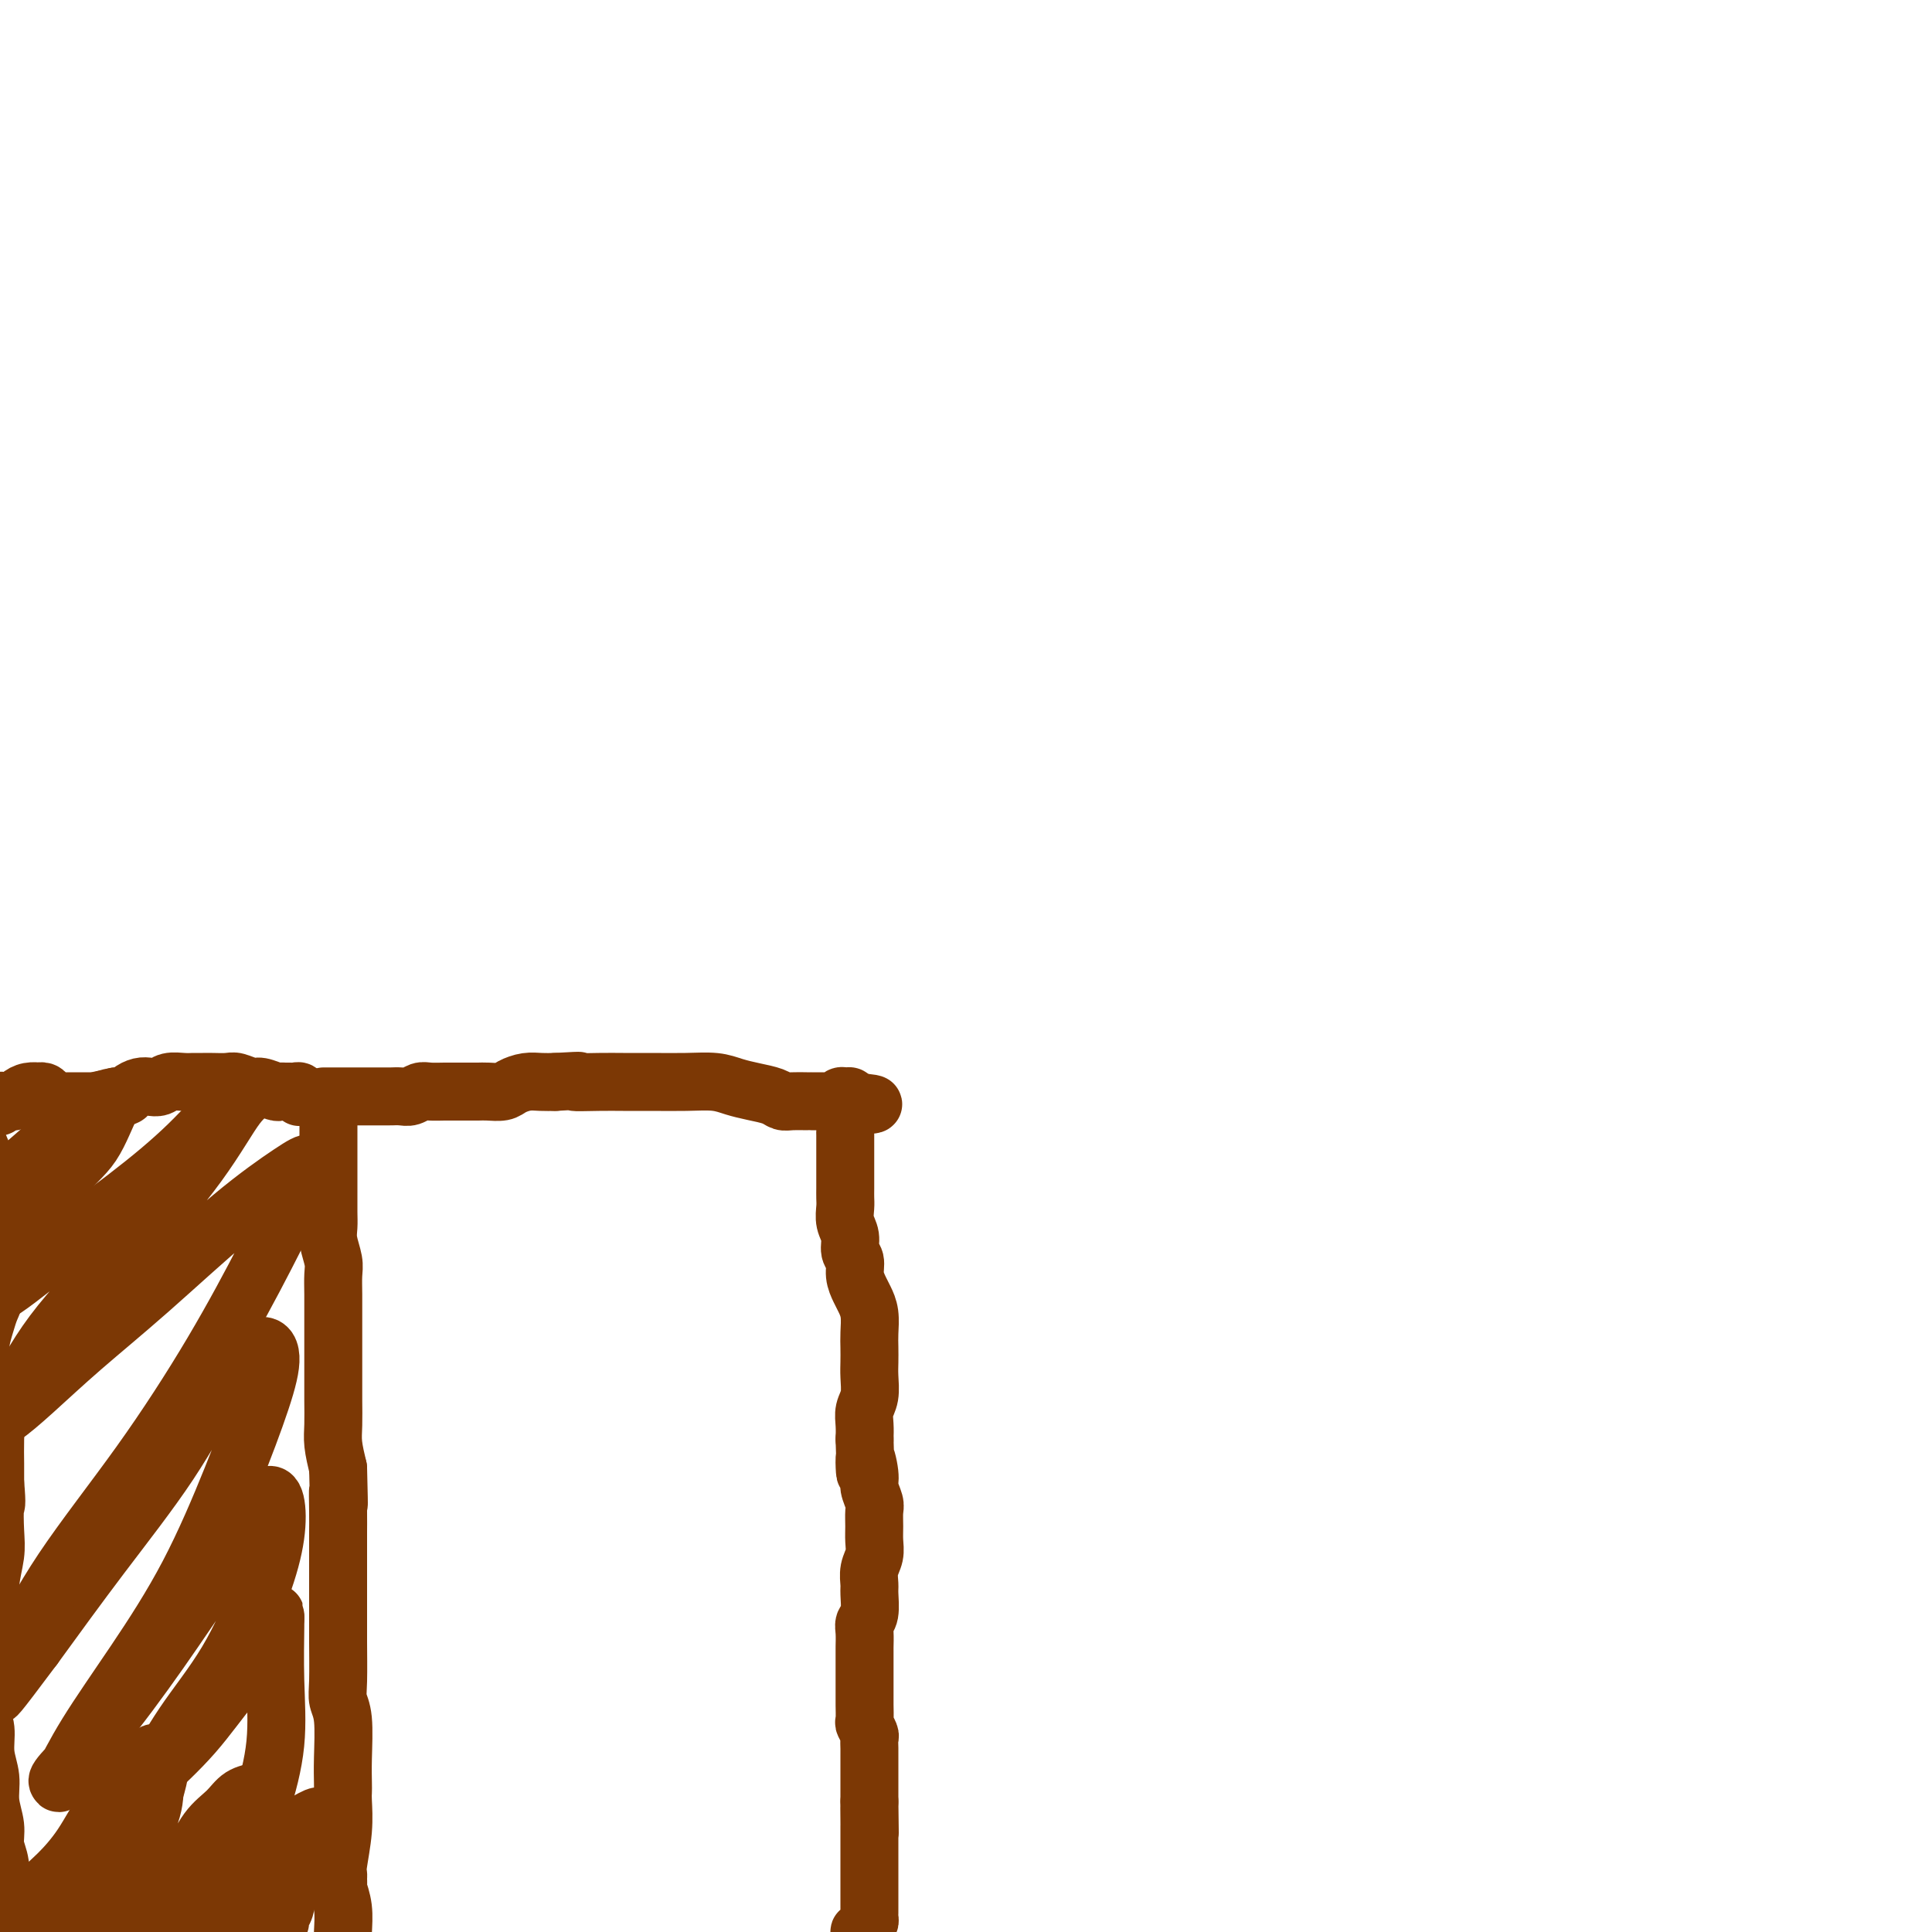
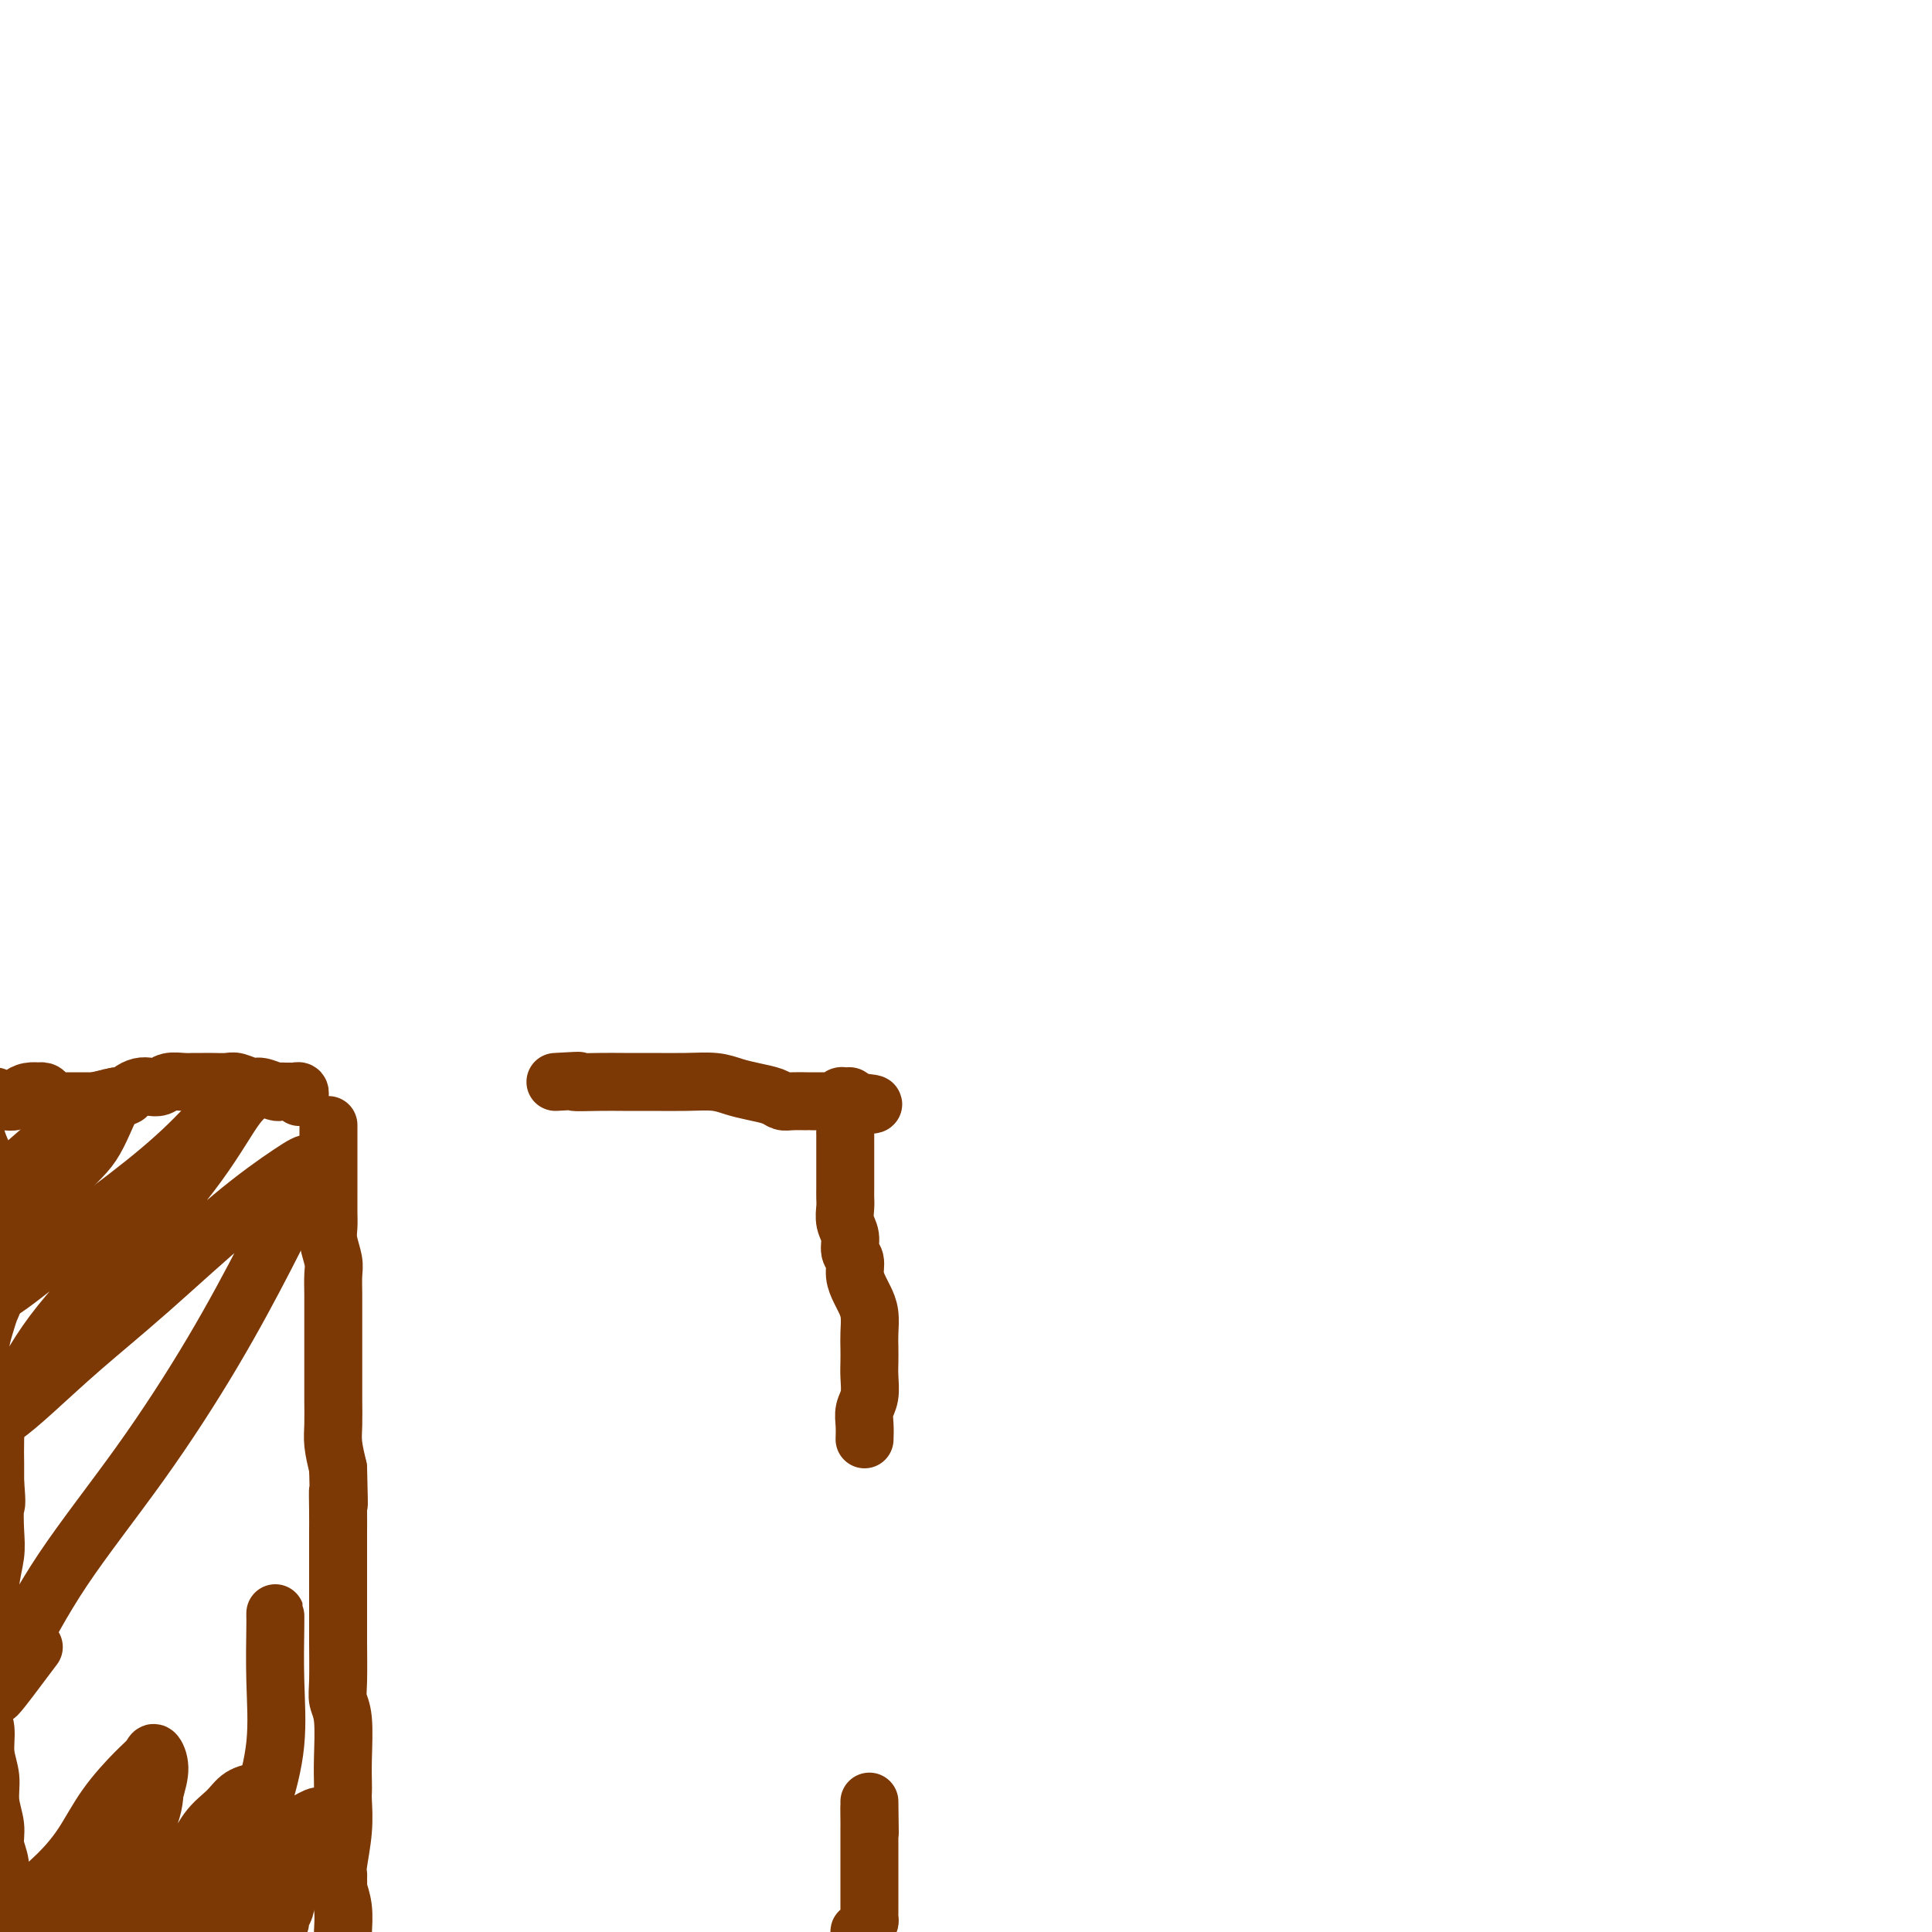
<svg xmlns="http://www.w3.org/2000/svg" viewBox="0 0 400 400" version="1.1">
  <g fill="none" stroke="#7C3805" stroke-width="12" stroke-linecap="round" stroke-linejoin="round">
    <path d="M68,236c-0.000,-0.340 -0.000,-0.680 0,-1c0.000,-0.320 0.000,-0.620 0,-1c-0.000,-0.380 -0.000,-0.839 0,-1c0.000,-0.161 0.000,-0.024 0,0c-0.000,0.024 -0.000,-0.066 0,0c0.000,0.066 0.000,0.288 0,1c-0.000,0.712 -0.000,1.912 0,3c0.000,1.088 0.000,2.062 0,3c-0.000,0.938 -0.001,1.839 0,3c0.001,1.161 0.004,2.583 0,4c-0.004,1.417 -0.015,2.829 0,4c0.015,1.171 0.057,2.101 0,3c-0.057,0.899 -0.211,1.769 0,3c0.211,1.231 0.789,2.825 1,4c0.211,1.175 0.057,1.931 0,3c-0.057,1.069 -0.015,2.453 0,4c0.015,1.547 0.004,3.259 0,5c-0.004,1.741 -0.001,3.512 0,5c0.001,1.488 -0.001,2.693 0,4c0.001,1.307 0.003,2.715 0,4c-0.003,1.285 -0.011,2.448 0,4c0.011,1.552 0.041,3.495 0,5c-0.041,1.505 -0.155,2.573 0,4c0.155,1.427 0.577,3.214 1,5" />
    <path d="M70,304c0.309,11.926 0.083,6.241 0,5c-0.083,-1.241 -0.022,1.962 0,4c0.022,2.038 0.006,2.912 0,4c-0.006,1.088 -0.002,2.391 0,4c0.002,1.609 0.001,3.526 0,5c-0.001,1.474 -0.001,2.505 0,4c0.001,1.495 0.004,3.452 0,5c-0.004,1.548 -0.015,2.685 0,5c0.015,2.315 0.057,5.807 0,8c-0.057,2.193 -0.211,3.088 0,4c0.211,0.912 0.788,1.841 1,4c0.212,2.159 0.058,5.547 0,8c-0.058,2.453 -0.019,3.970 0,5c0.019,1.030 0.019,1.571 0,2c-0.019,0.429 -0.058,0.745 0,2c0.058,1.255 0.212,3.450 0,6c-0.212,2.550 -0.790,5.455 -1,7c-0.210,1.545 -0.053,1.731 0,2c0.053,0.269 -0.000,0.620 0,1c0.000,0.380 0.053,0.788 0,1c-0.053,0.212 -0.210,0.229 0,1c0.210,0.771 0.788,2.298 1,4c0.212,1.702 0.057,3.580 0,5c-0.057,1.420 -0.015,2.383 0,3c0.015,0.617 0.004,0.887 0,1c-0.004,0.113 -0.001,0.069 0,0c0.001,-0.069 0.000,-0.163 0,0c-0.000,0.163 -0.000,0.581 0,1" />
    <path d="M71,405c0.214,15.857 0.250,5.000 0,1c-0.250,-4.000 -0.786,-1.143 -1,0c-0.214,1.143 -0.107,0.571 0,0" />
-     <path d="M69,227c-0.293,-0.000 -0.587,-0.000 -1,0c-0.413,0.000 -0.947,0.000 -1,0c-0.053,-0.000 0.374,-0.000 1,0c0.626,0.000 1.451,0.000 2,0c0.549,-0.000 0.823,-0.000 1,0c0.177,0.000 0.256,0.000 1,0c0.744,-0.000 2.153,-0.000 3,0c0.847,0.000 1.133,0.001 2,0c0.867,-0.001 2.316,-0.004 3,0c0.684,0.004 0.605,0.015 1,0c0.395,-0.015 1.265,-0.057 2,0c0.735,0.057 1.337,0.211 2,0c0.663,-0.211 1.389,-0.789 2,-1c0.611,-0.211 1.109,-0.057 2,0c0.891,0.057 2.177,0.015 3,0c0.823,-0.015 1.183,-0.003 2,0c0.817,0.003 2.091,-0.002 3,0c0.909,0.002 1.454,0.011 2,0c0.546,-0.011 1.094,-0.041 2,0c0.906,0.041 2.171,0.155 3,0c0.829,-0.155 1.222,-0.578 2,-1c0.778,-0.422 1.940,-0.845 3,-1c1.060,-0.155 2.017,-0.044 3,0c0.983,0.044 1.991,0.022 3,0" />
    <path d="M115,224c7.780,-0.464 4.232,-0.124 4,0c-0.232,0.124 2.854,0.032 5,0c2.146,-0.032 3.354,-0.006 5,0c1.646,0.006 3.731,-0.010 6,0c2.269,0.010 4.723,0.044 7,0c2.277,-0.044 4.378,-0.166 6,0c1.622,0.166 2.765,0.619 4,1c1.235,0.381 2.562,0.691 4,1c1.438,0.309 2.988,0.619 4,1c1.012,0.381 1.486,0.834 2,1c0.514,0.166 1.069,0.044 2,0c0.931,-0.044 2.237,-0.012 3,0c0.763,0.012 0.981,0.003 1,0c0.019,-0.003 -0.163,-0.001 0,0c0.163,0.001 0.670,0.001 1,0c0.330,-0.001 0.484,-0.004 1,0c0.516,0.004 1.395,0.015 2,0c0.605,-0.015 0.936,-0.057 1,0c0.064,0.057 -0.140,0.214 0,0c0.140,-0.214 0.625,-0.800 1,-1c0.375,-0.200 0.639,-0.015 1,0c0.361,0.015 0.817,-0.138 1,0c0.183,0.138 0.091,0.569 0,1" />
    <path d="M176,228c9.420,0.793 2.472,0.776 0,1c-2.472,0.224 -0.466,0.689 0,1c0.466,0.311 -0.607,0.469 -1,1c-0.393,0.531 -0.105,1.437 0,2c0.105,0.563 0.028,0.784 0,1c-0.028,0.216 -0.008,0.428 0,1c0.008,0.572 0.002,1.504 0,2c-0.002,0.496 -0.001,0.555 0,1c0.001,0.445 0.000,1.274 0,2c-0.000,0.726 0.000,1.348 0,2c-0.000,0.652 -0.001,1.332 0,2c0.001,0.668 0.004,1.322 0,2c-0.004,0.678 -0.016,1.379 0,2c0.016,0.621 0.061,1.163 0,2c-0.061,0.837 -0.227,1.970 0,3c0.227,1.030 0.849,1.956 1,3c0.151,1.044 -0.167,2.204 0,3c0.167,0.796 0.819,1.226 1,2c0.181,0.774 -0.109,1.891 0,3c0.109,1.109 0.618,2.211 1,3c0.382,0.789 0.638,1.264 1,2c0.362,0.736 0.829,1.732 1,3c0.171,1.268 0.047,2.808 0,4c-0.047,1.192 -0.016,2.037 0,3c0.016,0.963 0.018,2.043 0,3c-0.018,0.957 -0.057,1.792 0,3c0.057,1.208 0.211,2.788 0,4c-0.211,1.212 -0.788,2.057 -1,3c-0.212,0.943 -0.061,1.984 0,3c0.061,1.016 0.030,2.008 0,3" />
-     <path d="M179,298c0.399,11.590 -0.103,5.566 0,4c0.103,-1.566 0.812,1.327 1,3c0.188,1.673 -0.146,2.128 0,3c0.146,0.872 0.772,2.162 1,3c0.228,0.838 0.057,1.224 0,2c-0.057,0.776 -0.001,1.941 0,3c0.001,1.059 -0.053,2.011 0,3c0.053,0.989 0.211,2.016 0,3c-0.211,0.984 -0.792,1.927 -1,3c-0.208,1.073 -0.042,2.278 0,3c0.042,0.722 -0.041,0.961 0,2c0.041,1.039 0.207,2.878 0,4c-0.207,1.122 -0.788,1.526 -1,2c-0.212,0.474 -0.057,1.019 0,2c0.057,0.981 0.015,2.398 0,3c-0.015,0.602 -0.004,0.388 0,1c0.004,0.612 0.001,2.049 0,3c-0.001,0.951 -0.000,1.414 0,2c0.000,0.586 -0.001,1.294 0,2c0.001,0.706 0.004,1.412 0,2c-0.004,0.588 -0.015,1.060 0,2c0.015,0.940 0.057,2.349 0,3c-0.057,0.651 -0.211,0.545 0,1c0.211,0.455 0.789,1.473 1,2c0.211,0.527 0.057,0.564 0,1c-0.057,0.436 -0.015,1.271 0,2c0.015,0.729 0.004,1.353 0,2c-0.004,0.647 -0.001,1.318 0,2c0.001,0.682 0.000,1.376 0,2c-0.000,0.624 -0.000,1.178 0,2c0.000,0.822 0.000,1.911 0,3" />
    <path d="M180,373c0.155,11.948 0.041,4.319 0,2c-0.041,-2.319 -0.011,0.674 0,2c0.011,1.326 0.003,0.985 0,1c-0.003,0.015 -0.001,0.384 0,1c0.001,0.616 0.000,1.478 0,2c-0.000,0.522 -0.000,0.702 0,1c0.000,0.298 0.000,0.712 0,1c-0.000,0.288 -0.000,0.448 0,1c0.000,0.552 -0.000,1.495 0,2c0.000,0.505 0.000,0.573 0,1c-0.000,0.427 -0.000,1.214 0,2c0.000,0.786 0.000,1.573 0,2c-0.000,0.427 -0.000,0.496 0,1c0.000,0.504 0.001,1.445 0,2c-0.001,0.555 -0.003,0.726 0,1c0.003,0.274 0.011,0.652 0,1c-0.011,0.348 -0.042,0.666 0,1c0.042,0.334 0.155,0.684 0,1c-0.155,0.316 -0.578,0.600 -1,1c-0.422,0.400 -0.841,0.918 -1,1c-0.159,0.082 -0.057,-0.273 0,0c0.057,0.273 0.068,1.173 0,2c-0.068,0.827 -0.214,1.583 0,2c0.214,0.417 0.788,0.497 1,1c0.212,0.503 0.060,1.429 0,2c-0.060,0.571 -0.030,0.785 0,1" />
    <path d="M179,408c-0.155,5.415 -0.041,1.451 0,0c0.041,-1.451 0.011,-0.391 0,0c-0.011,0.391 -0.003,0.112 0,0c0.003,-0.112 0.002,-0.056 0,0" />
    <path d="M62,227c-0.024,0.113 -0.048,0.227 0,0c0.048,-0.227 0.167,-0.793 0,-1c-0.167,-0.207 -0.620,-0.054 -1,0c-0.380,0.054 -0.686,0.011 -1,0c-0.314,-0.011 -0.635,0.012 -1,0c-0.365,-0.012 -0.773,-0.060 -1,0c-0.227,0.060 -0.272,0.226 -1,0c-0.728,-0.226 -2.138,-0.845 -3,-1c-0.862,-0.155 -1.176,0.155 -2,0c-0.824,-0.155 -2.157,-0.773 -3,-1c-0.843,-0.227 -1.195,-0.061 -2,0c-0.805,0.061 -2.063,0.017 -3,0c-0.937,-0.017 -1.553,-0.005 -2,0c-0.447,0.005 -0.724,0.005 -1,0c-0.276,-0.005 -0.549,-0.015 -1,0c-0.451,0.015 -1.079,0.056 -2,0c-0.921,-0.056 -2.134,-0.208 -3,0c-0.866,0.208 -1.383,0.778 -2,1c-0.617,0.222 -1.334,0.098 -2,0c-0.666,-0.098 -1.282,-0.171 -2,0c-0.718,0.171 -1.540,0.584 -2,1c-0.460,0.416 -0.560,0.833 -1,1c-0.440,0.167 -1.220,0.083 -2,0" />
-     <path d="M24,227c-4.042,0.691 -1.646,0.917 -1,1c0.646,0.083 -0.457,0.022 -1,0c-0.543,-0.022 -0.527,-0.006 -1,0c-0.473,0.006 -1.436,0.002 -2,0c-0.564,-0.002 -0.728,-0.000 -1,0c-0.272,0.000 -0.651,0.000 -1,0c-0.349,-0.000 -0.667,0.000 -1,0c-0.333,-0.000 -0.681,-0.000 -1,0c-0.319,0.000 -0.610,0.001 -1,0c-0.390,-0.001 -0.878,-0.003 -1,0c-0.122,0.003 0.122,0.011 0,0c-0.122,-0.011 -0.611,-0.042 -1,0c-0.389,0.042 -0.677,0.155 -1,0c-0.323,-0.155 -0.681,-0.578 -1,-1c-0.319,-0.422 -0.600,-0.842 -1,-1c-0.400,-0.158 -0.918,-0.053 -1,0c-0.082,0.053 0.273,0.053 0,0c-0.273,-0.053 -1.173,-0.159 -2,0c-0.827,0.159 -1.579,0.582 -2,1c-0.421,0.418 -0.509,0.831 -1,1c-0.491,0.169 -1.386,0.095 -2,0c-0.614,-0.095 -0.948,-0.211 -1,0c-0.052,0.211 0.178,0.749 0,1c-0.178,0.251 -0.765,0.215 -1,0c-0.235,-0.215 -0.117,-0.607 0,-1" />
+     <path d="M24,227c-4.042,0.691 -1.646,0.917 -1,1c0.646,0.083 -0.457,0.022 -1,0c-0.543,-0.022 -0.527,-0.006 -1,0c-0.473,0.006 -1.436,0.002 -2,0c-0.564,-0.002 -0.728,-0.000 -1,0c-0.272,0.000 -0.651,0.000 -1,0c-0.349,-0.000 -0.667,0.000 -1,0c-0.333,-0.000 -0.681,-0.000 -1,0c-0.319,0.000 -0.610,0.001 -1,0c-0.390,-0.001 -0.878,-0.003 -1,0c-0.122,0.003 0.122,0.011 0,0c-0.122,-0.011 -0.611,-0.042 -1,0c-0.389,0.042 -0.677,0.155 -1,0c-0.323,-0.155 -0.681,-0.578 -1,-1c-0.319,-0.422 -0.600,-0.842 -1,-1c-0.400,-0.158 -0.918,-0.053 -1,0c-0.082,0.053 0.273,0.053 0,0c-0.273,-0.053 -1.173,-0.159 -2,0c-0.827,0.159 -1.579,0.582 -2,1c-0.421,0.418 -0.509,0.831 -1,1c-0.491,0.169 -1.386,0.095 -2,0c-0.614,-0.095 -0.948,-0.211 -1,0c-0.178,0.251 -0.765,0.215 -1,0c-0.235,-0.215 -0.117,-0.607 0,-1" />
    <path d="M-1,228c-4.029,0.172 -1.600,0.102 -1,0c0.600,-0.102 -0.628,-0.235 -1,0c-0.372,0.235 0.110,0.836 0,1c-0.110,0.164 -0.814,-0.111 -1,0c-0.186,0.111 0.146,0.609 0,1c-0.146,0.391 -0.768,0.674 -1,1c-0.232,0.326 -0.072,0.694 0,1c0.072,0.306 0.058,0.549 0,1c-0.058,0.451 -0.160,1.108 0,2c0.160,0.892 0.583,2.019 1,3c0.417,0.981 0.830,1.818 1,3c0.170,1.182 0.097,2.711 0,4c-0.097,1.289 -0.218,2.340 0,3c0.218,0.660 0.777,0.929 1,2c0.223,1.071 0.112,2.942 0,4c-0.112,1.058 -0.225,1.301 0,2c0.225,0.699 0.789,1.853 1,3c0.211,1.147 0.068,2.287 0,3c-0.068,0.713 -0.060,0.997 0,2c0.060,1.003 0.173,2.723 0,4c-0.173,1.277 -0.632,2.111 -1,3c-0.368,0.889 -0.646,1.835 -1,3c-0.354,1.165 -0.785,2.550 -1,4c-0.215,1.450 -0.215,2.963 0,4c0.215,1.037 0.646,1.596 1,3c0.354,1.404 0.631,3.652 1,5c0.369,1.348 0.831,1.794 1,3c0.169,1.206 0.046,3.171 0,5c-0.046,1.829 -0.013,3.523 0,5c0.013,1.477 0.007,2.739 0,4" />
    <path d="M-1,307c0.469,5.377 0.140,4.318 0,5c-0.140,0.682 -0.093,3.103 0,5c0.093,1.897 0.231,3.269 0,5c-0.231,1.731 -0.832,3.819 -1,6c-0.168,2.181 0.098,4.453 0,6c-0.098,1.547 -0.558,2.369 -1,4c-0.442,1.631 -0.866,4.070 -1,6c-0.134,1.930 0.021,3.351 0,5c-0.021,1.649 -0.217,3.524 0,5c0.217,1.476 0.847,2.551 1,4c0.153,1.449 -0.170,3.272 0,5c0.170,1.728 0.834,3.359 1,5c0.166,1.641 -0.166,3.290 0,5c0.166,1.710 0.828,3.479 1,5c0.172,1.521 -0.148,2.793 0,4c0.148,1.207 0.765,2.348 1,4c0.235,1.652 0.090,3.815 0,5c-0.090,1.185 -0.123,1.392 0,2c0.123,0.608 0.402,1.619 1,2c0.598,0.381 1.516,0.134 2,0c0.484,-0.134 0.533,-0.153 1,0c0.467,0.153 1.350,0.480 2,0c0.650,-0.480 1.066,-1.767 2,-3c0.934,-1.233 2.387,-2.413 4,-4c1.613,-1.587 3.387,-3.580 5,-6c1.613,-2.420 3.063,-5.268 5,-8c1.937,-2.732 4.359,-5.348 6,-7c1.641,-1.652 2.502,-2.340 3,-3c0.498,-0.660 0.634,-1.293 1,-1c0.366,0.293 0.962,1.512 1,3c0.038,1.488 -0.481,3.244 -1,5" />
    <path d="M32,371c-0.073,2.401 -0.755,4.905 -2,7c-1.245,2.095 -3.052,3.782 -5,6c-1.948,2.218 -4.038,4.966 -6,7c-1.962,2.034 -3.797,3.353 -5,5c-1.203,1.647 -1.774,3.622 -2,5c-0.226,1.378 -0.108,2.159 1,2c1.108,-0.159 3.207,-1.258 6,-3c2.793,-1.742 6.282,-4.127 10,-7c3.718,-2.873 7.667,-6.232 11,-9c3.333,-2.768 6.052,-4.943 8,-7c1.948,-2.057 3.127,-3.995 4,-5c0.873,-1.005 1.442,-1.075 1,-1c-0.442,0.075 -1.894,0.297 -3,1c-1.106,0.703 -1.865,1.888 -3,3c-1.135,1.112 -2.644,2.152 -4,4c-1.356,1.848 -2.558,4.503 -4,7c-1.442,2.497 -3.123,4.837 -4,7c-0.877,2.163 -0.949,4.148 -1,5c-0.051,0.852 -0.082,0.569 1,0c1.082,-0.569 3.277,-1.425 5,-3c1.723,-1.575 2.973,-3.870 5,-6c2.027,-2.130 4.829,-4.096 8,-6c3.171,-1.904 6.709,-3.747 9,-5c2.291,-1.253 3.334,-1.916 4,-2c0.666,-0.084 0.954,0.410 1,1c0.046,0.590 -0.151,1.277 -1,2c-0.849,0.723 -2.349,1.481 -4,3c-1.651,1.519 -3.453,3.799 -5,6c-1.547,2.201 -2.840,4.323 -4,6c-1.160,1.677 -2.189,2.908 -3,4c-0.811,1.092 -1.406,2.046 -2,3" />
    <path d="M48,401c-2.793,4.168 -0.776,2.087 0,1c0.776,-1.087 0.313,-1.181 1,-2c0.687,-0.819 2.526,-2.362 4,-4c1.474,-1.638 2.584,-3.370 4,-5c1.416,-1.630 3.137,-3.159 4,-4c0.863,-0.841 0.868,-0.993 1,-1c0.132,-0.007 0.389,0.132 0,1c-0.389,0.868 -1.426,2.466 -2,4c-0.574,1.534 -0.686,3.004 -1,4c-0.314,0.996 -0.830,1.517 -1,2c-0.170,0.483 0.007,0.927 0,1c-0.007,0.073 -0.197,-0.226 0,-1c0.197,-0.774 0.781,-2.023 1,-3c0.219,-0.977 0.072,-1.683 0,-3c-0.072,-1.317 -0.068,-3.245 0,-5c0.068,-1.755 0.200,-3.337 0,-4c-0.200,-0.663 -0.733,-0.405 -1,0c-0.267,0.405 -0.268,0.959 -1,2c-0.732,1.041 -2.193,2.569 -3,4c-0.807,1.431 -0.958,2.765 -2,4c-1.042,1.235 -2.975,2.370 -4,3c-1.025,0.630 -1.143,0.754 -1,0c0.143,-0.754 0.546,-2.387 1,-4c0.454,-1.613 0.959,-3.205 2,-6c1.041,-2.795 2.619,-6.792 4,-11c1.381,-4.208 2.566,-8.628 3,-13c0.434,-4.372 0.116,-8.698 0,-13c-0.116,-4.302 -0.031,-8.581 0,-11c0.031,-2.419 0.009,-2.977 0,-3c-0.009,-0.023 -0.004,0.488 0,1" />
-     <path d="M57,335c-0.412,-3.020 -1.441,2.431 -3,6c-1.559,3.569 -3.647,5.257 -6,8c-2.353,2.743 -4.971,6.543 -8,10c-3.029,3.457 -6.471,6.573 -9,9c-2.529,2.427 -4.146,4.166 -5,5c-0.854,0.834 -0.945,0.762 0,0c0.945,-0.762 2.926,-2.214 5,-5c2.074,-2.786 4.242,-6.907 7,-11c2.758,-4.093 6.107,-8.159 9,-13c2.893,-4.841 5.329,-10.458 7,-15c1.671,-4.542 2.577,-8.008 3,-11c0.423,-2.992 0.362,-5.509 0,-7c-0.362,-1.491 -1.027,-1.956 -2,-1c-0.973,0.956 -2.254,3.335 -4,6c-1.746,2.665 -3.957,5.617 -7,10c-3.043,4.383 -6.920,10.196 -11,16c-4.080,5.804 -8.364,11.599 -12,16c-3.636,4.401 -6.624,7.407 -8,9c-1.376,1.593 -1.141,1.774 -1,2c0.141,0.226 0.188,0.498 1,-1c0.812,-1.498 2.388,-4.764 5,-9c2.612,-4.236 6.260,-9.442 10,-15c3.740,-5.558 7.571,-11.470 11,-18c3.429,-6.530 6.455,-13.679 9,-20c2.545,-6.321 4.610,-11.814 6,-16c1.390,-4.186 2.104,-7.066 2,-9c-0.104,-1.934 -1.025,-2.921 -3,-2c-1.975,0.921 -5.004,3.752 -8,8c-2.996,4.248 -5.961,9.913 -10,16c-4.039,6.087 -9.154,12.596 -14,19c-4.846,6.404 -9.423,12.702 -14,19" />
    <path d="M7,341c-8.738,11.687 -7.583,9.906 -8,10c-0.417,0.094 -2.405,2.065 -2,1c0.405,-1.065 3.204,-5.166 6,-10c2.796,-4.834 5.589,-10.399 10,-17c4.411,-6.601 10.441,-14.236 16,-22c5.559,-7.764 10.646,-15.658 15,-23c4.354,-7.342 7.976,-14.132 11,-20c3.024,-5.868 5.449,-10.815 7,-14c1.551,-3.185 2.229,-4.607 2,-5c-0.229,-0.393 -1.364,0.242 -4,2c-2.636,1.758 -6.772,4.640 -12,9c-5.228,4.360 -11.546,10.199 -17,15c-5.454,4.801 -10.044,8.563 -14,12c-3.956,3.437 -7.280,6.549 -10,9c-2.720,2.451 -4.837,4.241 -6,5c-1.163,0.759 -1.374,0.488 -1,0c0.374,-0.488 1.331,-1.191 3,-4c1.669,-2.809 4.051,-7.723 8,-13c3.949,-5.277 9.466,-10.916 15,-17c5.534,-6.084 11.084,-12.614 15,-18c3.916,-5.386 6.198,-9.630 8,-12c1.802,-2.370 3.123,-2.868 3,-3c-0.123,-0.132 -1.691,0.102 -4,2c-2.309,1.898 -5.359,5.459 -9,9c-3.641,3.541 -7.872,7.063 -13,11c-5.128,3.937 -11.151,8.291 -16,12c-4.849,3.709 -8.523,6.773 -11,8c-2.477,1.227 -3.757,0.618 -4,0c-0.243,-0.618 0.550,-1.243 2,-3c1.450,-1.757 3.557,-4.645 6,-8c2.443,-3.355 5.221,-7.178 8,-11" />
    <path d="M11,246c4.072,-4.968 6.252,-6.386 8,-9c1.748,-2.614 3.063,-6.422 4,-8c0.937,-1.578 1.497,-0.927 1,-1c-0.497,-0.073 -2.049,-0.870 -4,0c-1.951,0.870 -4.300,3.408 -7,6c-2.700,2.592 -5.749,5.239 -9,8c-3.251,2.761 -6.702,5.634 -9,8c-2.298,2.366 -3.441,4.223 -4,5c-0.559,0.777 -0.534,0.473 0,0c0.534,-0.473 1.576,-1.117 3,-2c1.424,-0.883 3.230,-2.007 6,-4c2.770,-1.993 6.506,-4.855 8,-6c1.494,-1.145 0.747,-0.572 0,0" />
  </g>
</svg>